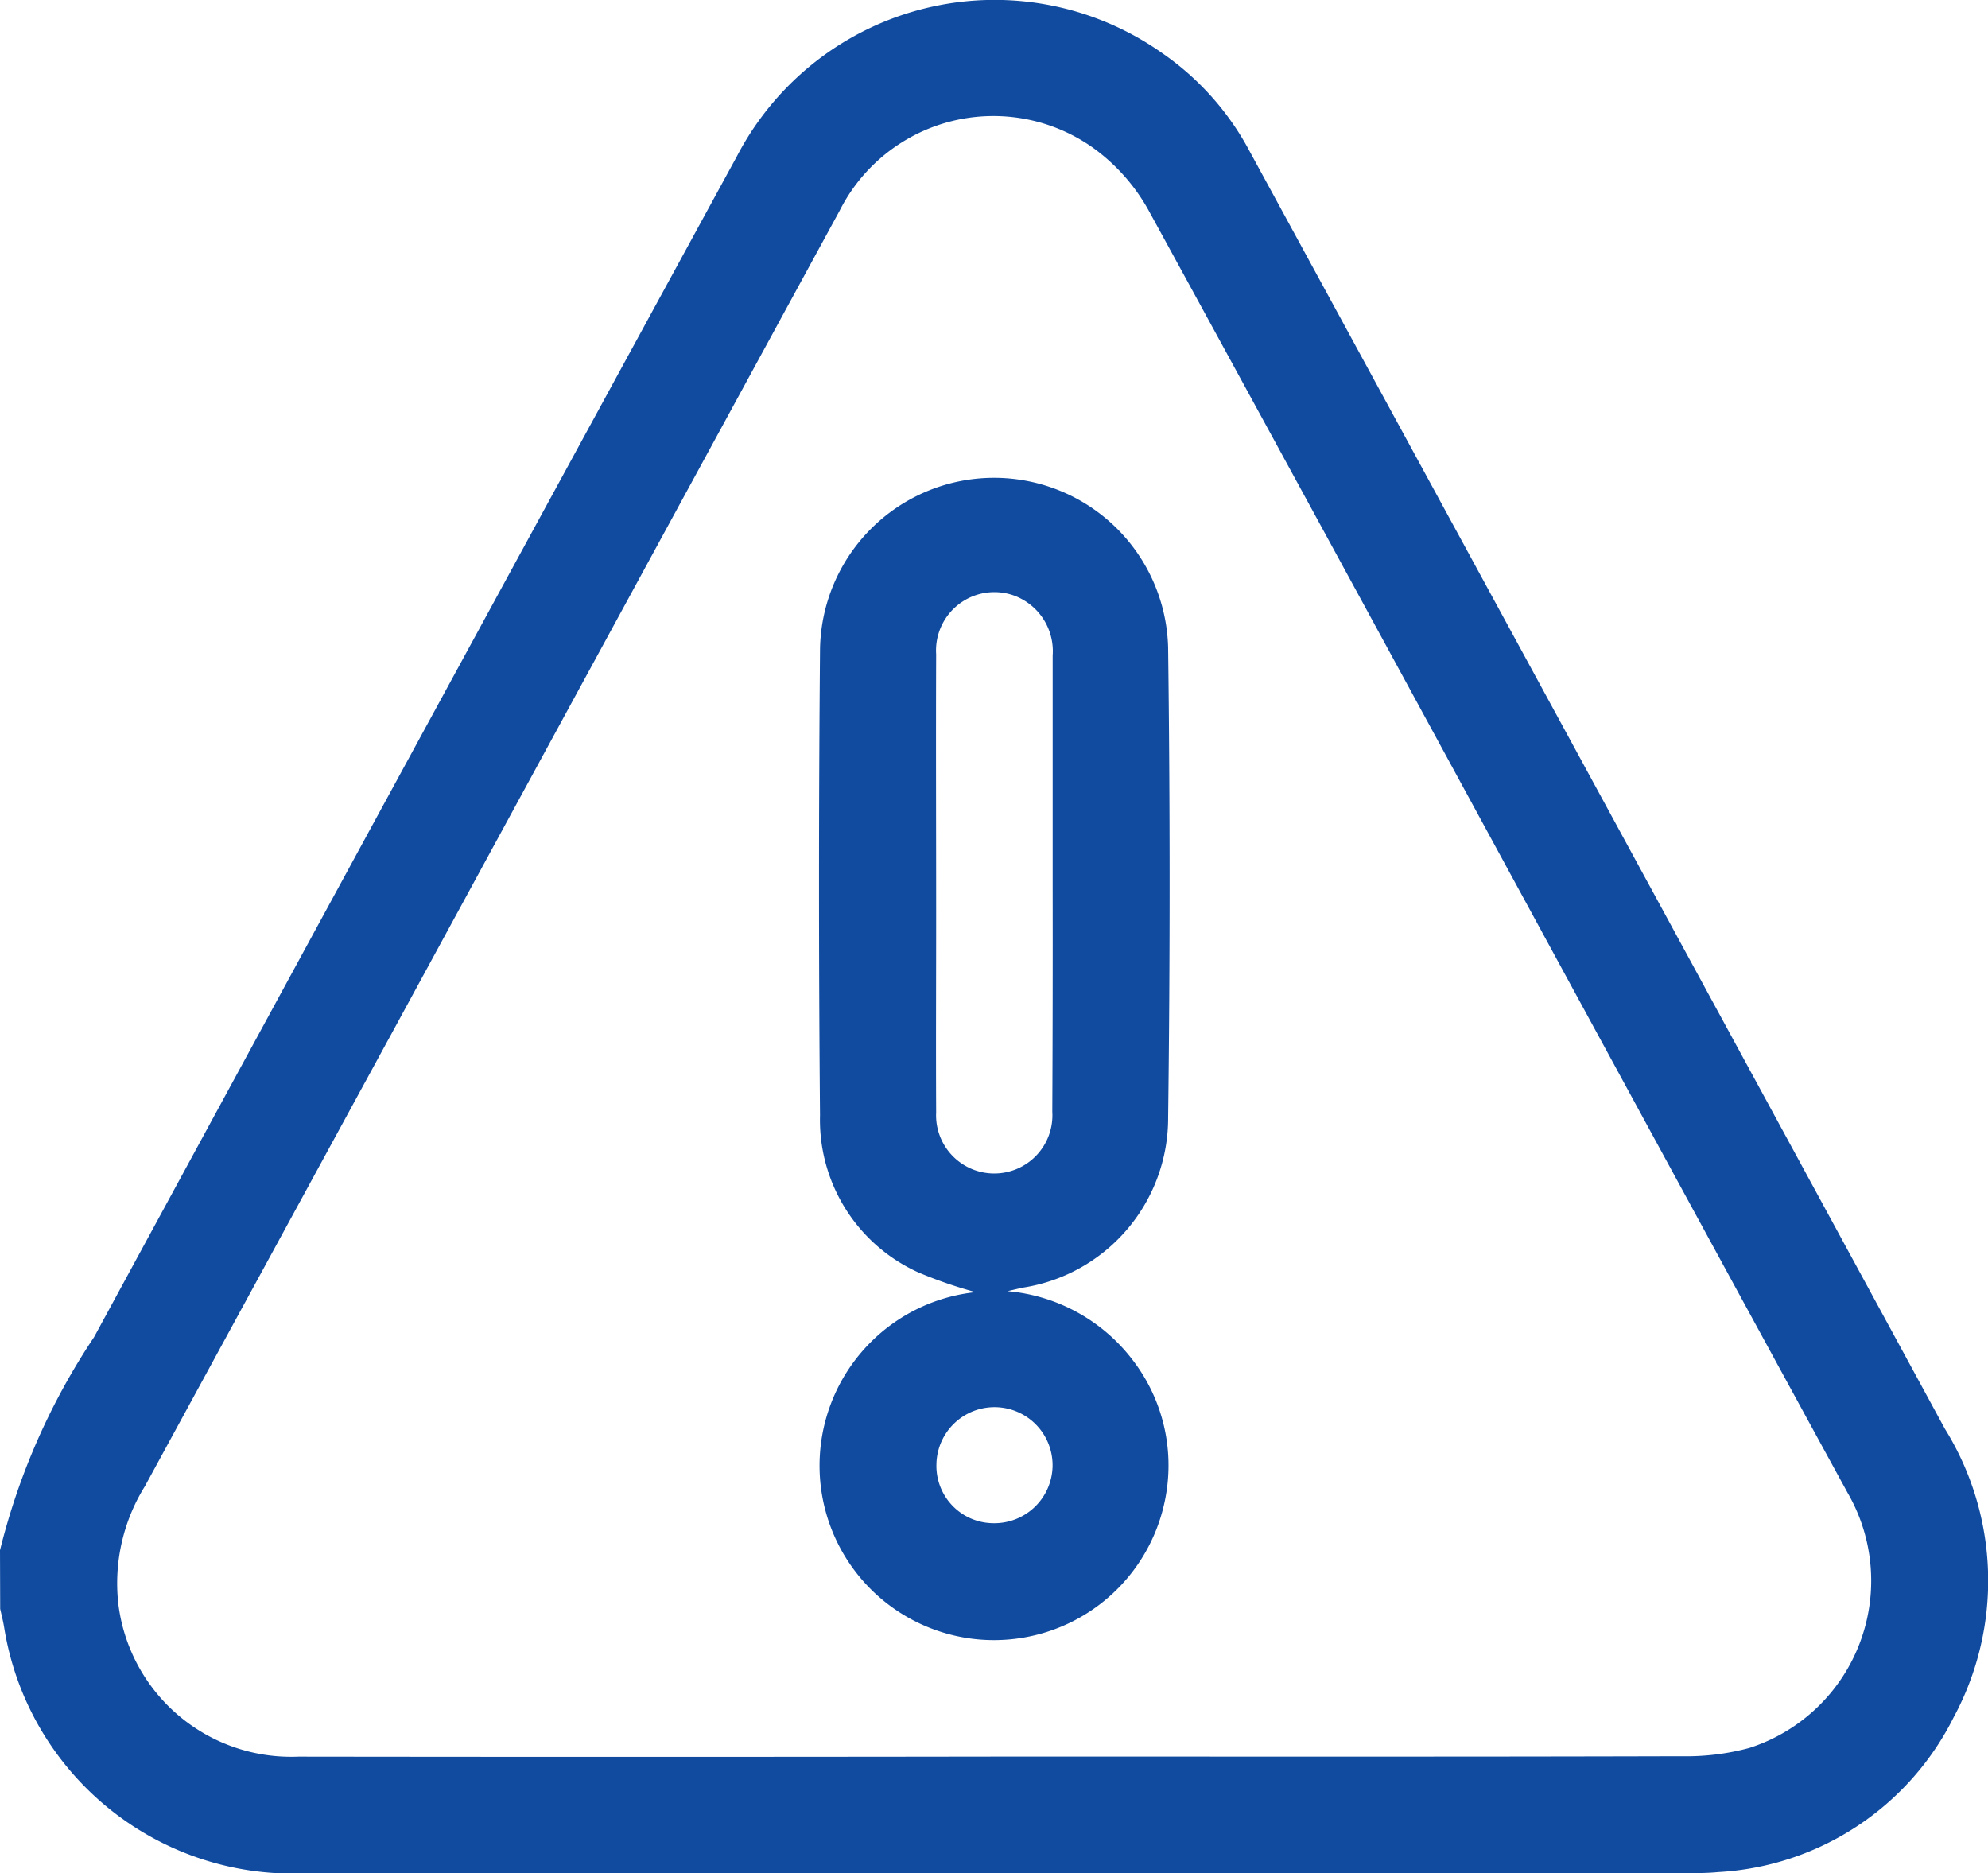
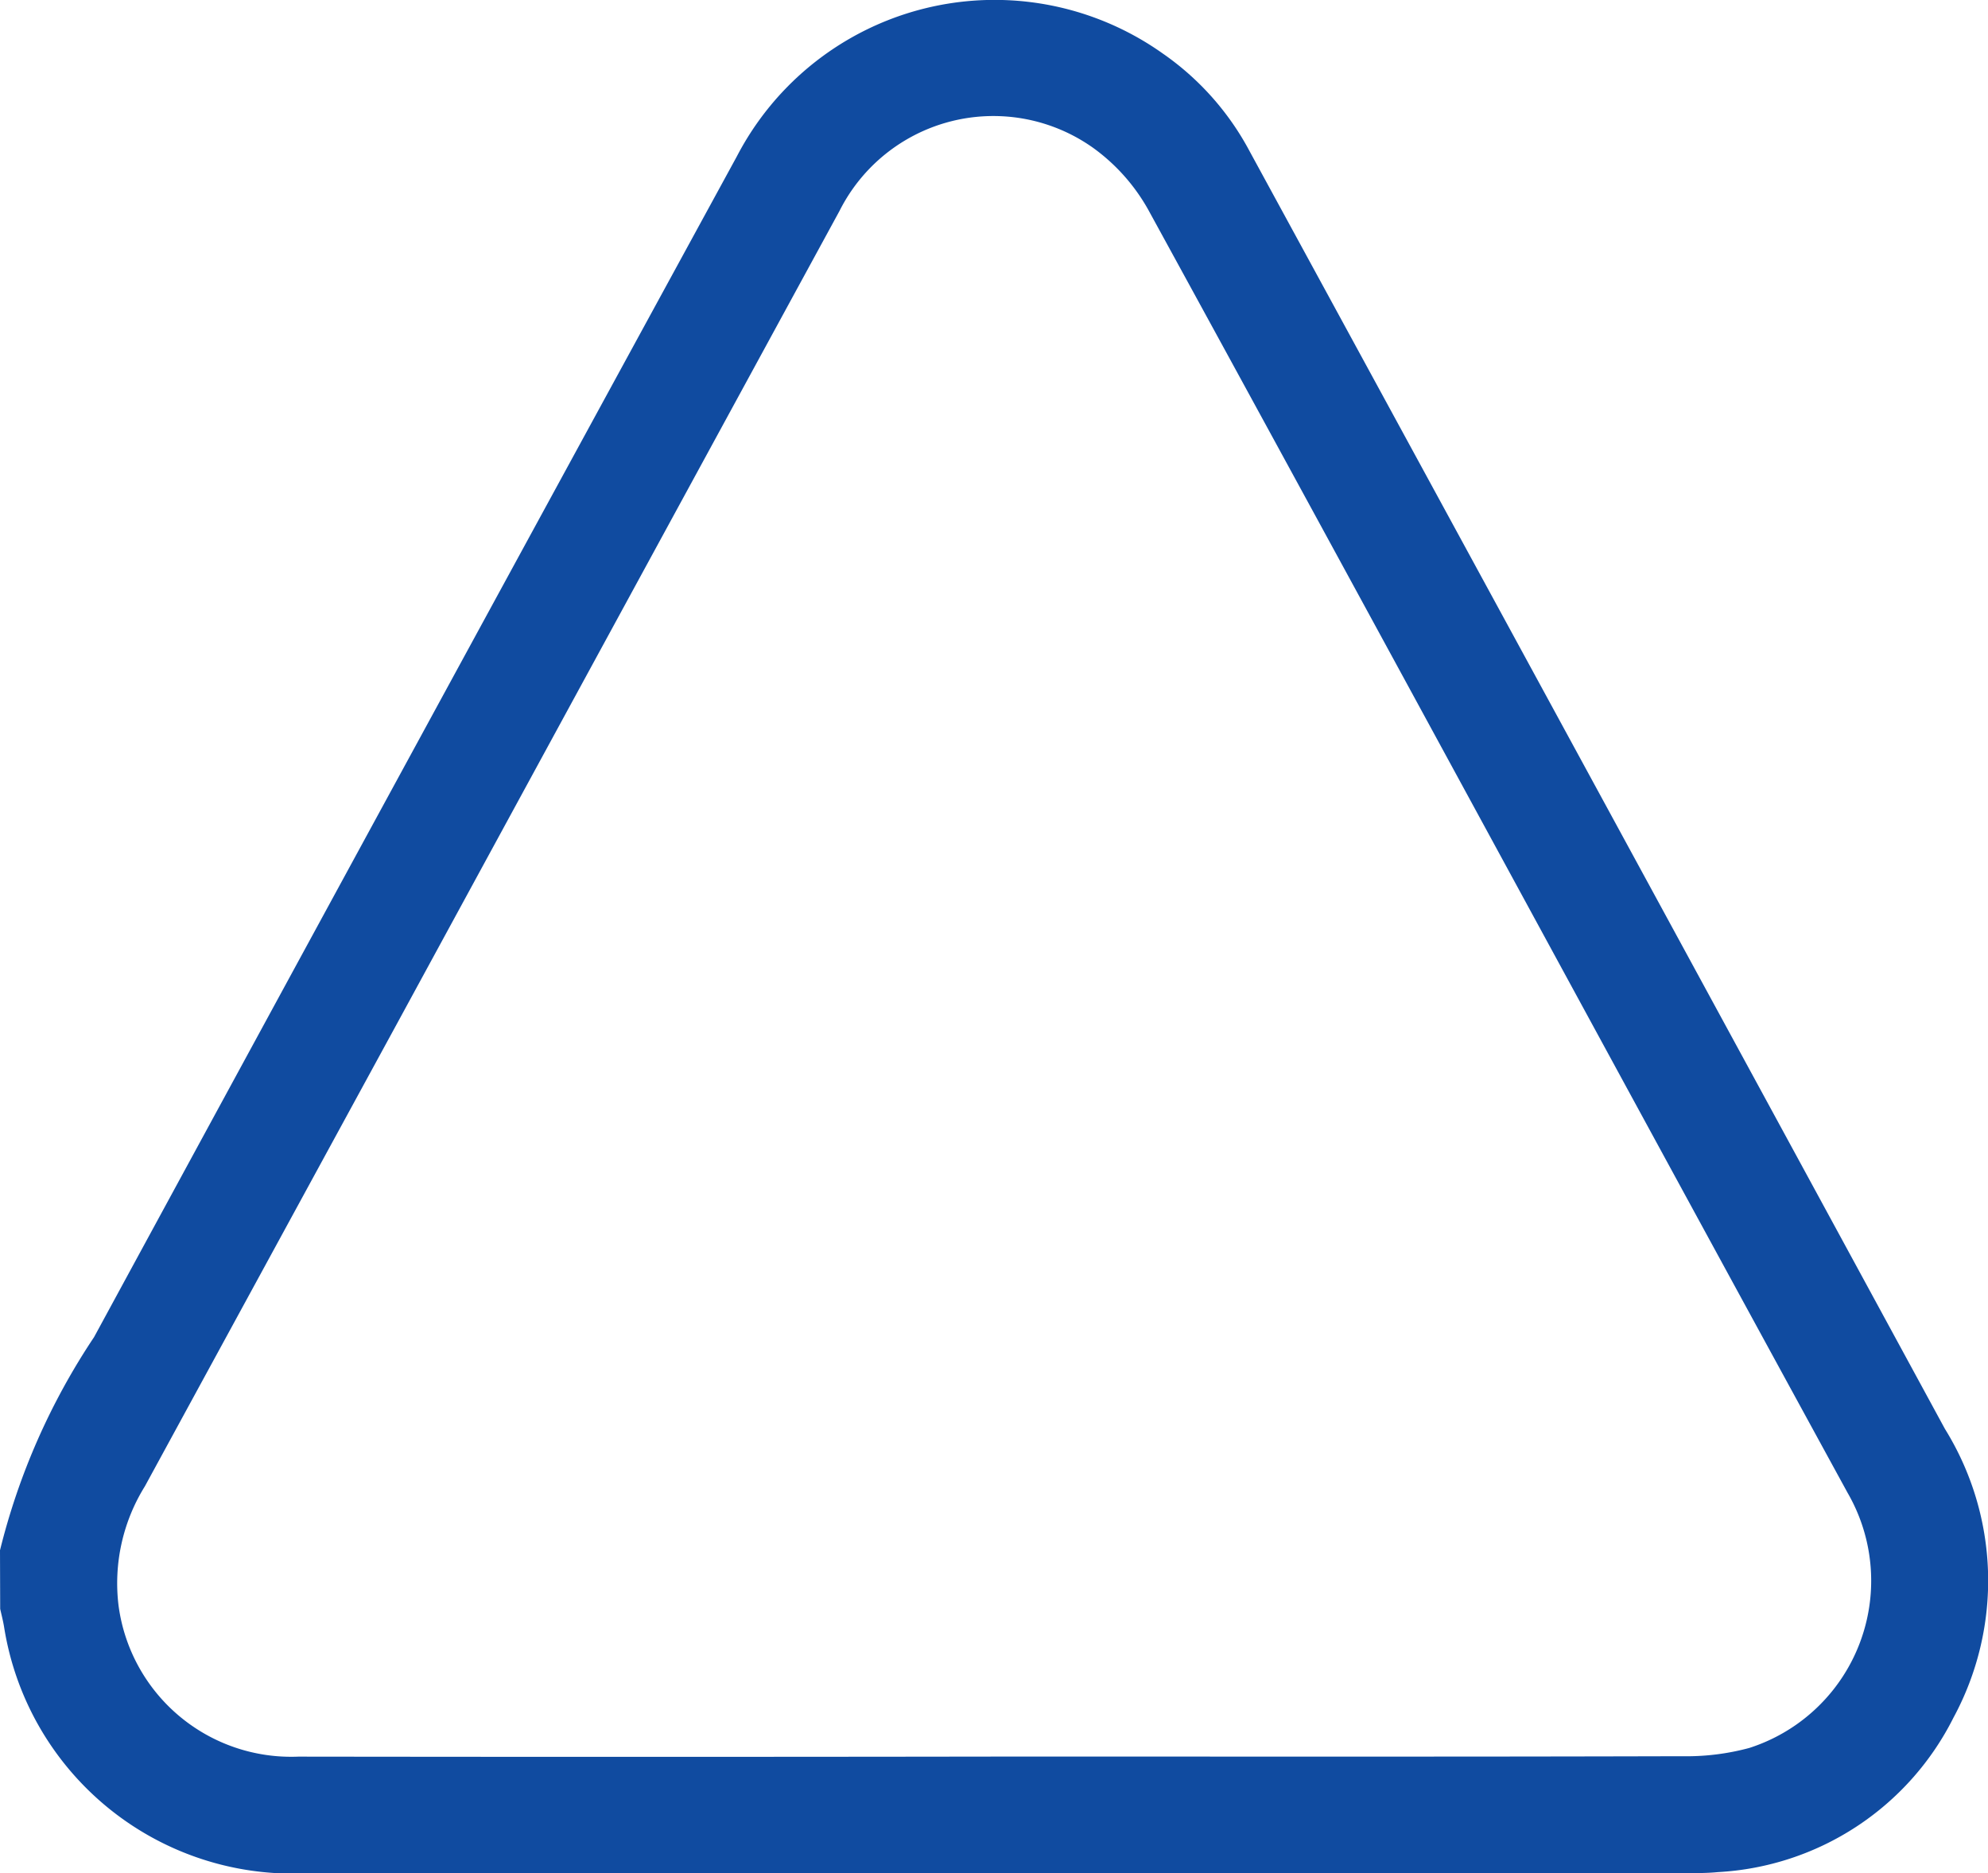
<svg xmlns="http://www.w3.org/2000/svg" width="43.304" height="40.801" viewBox="0 0 43.304 40.801">
  <g id="danger" transform="translate(-510.6 -357.769)">
    <path id="Tracé_1069" data-name="Tracé 1069" d="M510.6,391.533a14.688,14.688,0,0,1,2.049-4.643q6.987-12.863,14-25.712a6.329,6.329,0,0,1,9.28-2.243,6.038,6.038,0,0,1,1.891,2.128q7.58,13.909,15.145,27.825a6.271,6.271,0,0,1,.187,6.29,6.111,6.111,0,0,1-5.132,3.364c-.223.022-.453.022-.676.022q-15.073,0-30.154.007a6.368,6.368,0,0,1-6.5-5.362c-.022-.137-.058-.273-.086-.4Zm21.636,4.492c5,0,10.006.007,15.009-.007a5.239,5.239,0,0,0,1.459-.18,3.825,3.825,0,0,0,2.142-5.556c-5.089-9.308-10.142-18.646-15.239-27.954a4.172,4.172,0,0,0-1.193-1.337,3.752,3.752,0,0,0-5.528,1.373q-4.83,8.863-9.653,17.726-2.739,5.024-5.477,10.049a4,4,0,0,0-.575,2.588,3.793,3.793,0,0,0,3.917,3.3Q524.667,396.037,532.236,396.026Z" fill="#104ba0" />
-     <path id="Tracé_1070" data-name="Tracé 1070" d="M762.214,519.682a9.891,9.891,0,0,1-1.251-.431,3.645,3.645,0,0,1-2.142-3.422q-.043-5.057,0-10.106a3.792,3.792,0,0,1,7.583-.072q.065,5.111,0,10.229a3.737,3.737,0,0,1-3.148,3.7c-.079.014-.158.036-.352.079a3.846,3.846,0,0,1,2.746,1.524,3.763,3.763,0,0,1,.7,2.954,3.8,3.8,0,1,1-4.133-4.457Zm1.675-8.877v-4.988a1.291,1.291,0,0,0-.863-1.315,1.271,1.271,0,0,0-1.675,1.287c-.007,1.89,0,3.774,0,5.664,0,1.438-.007,2.875,0,4.313a1.267,1.267,0,1,0,2.53-.014Q763.893,513.281,763.889,510.8ZM762.6,524.713a1.267,1.267,0,0,0,1.287-1.244,1.265,1.265,0,1,0-2.53-.036A1.247,1.247,0,0,0,762.6,524.713Z" transform="translate(-230.359 -133.77)" fill="#104ba0" />
  </g>
</svg>